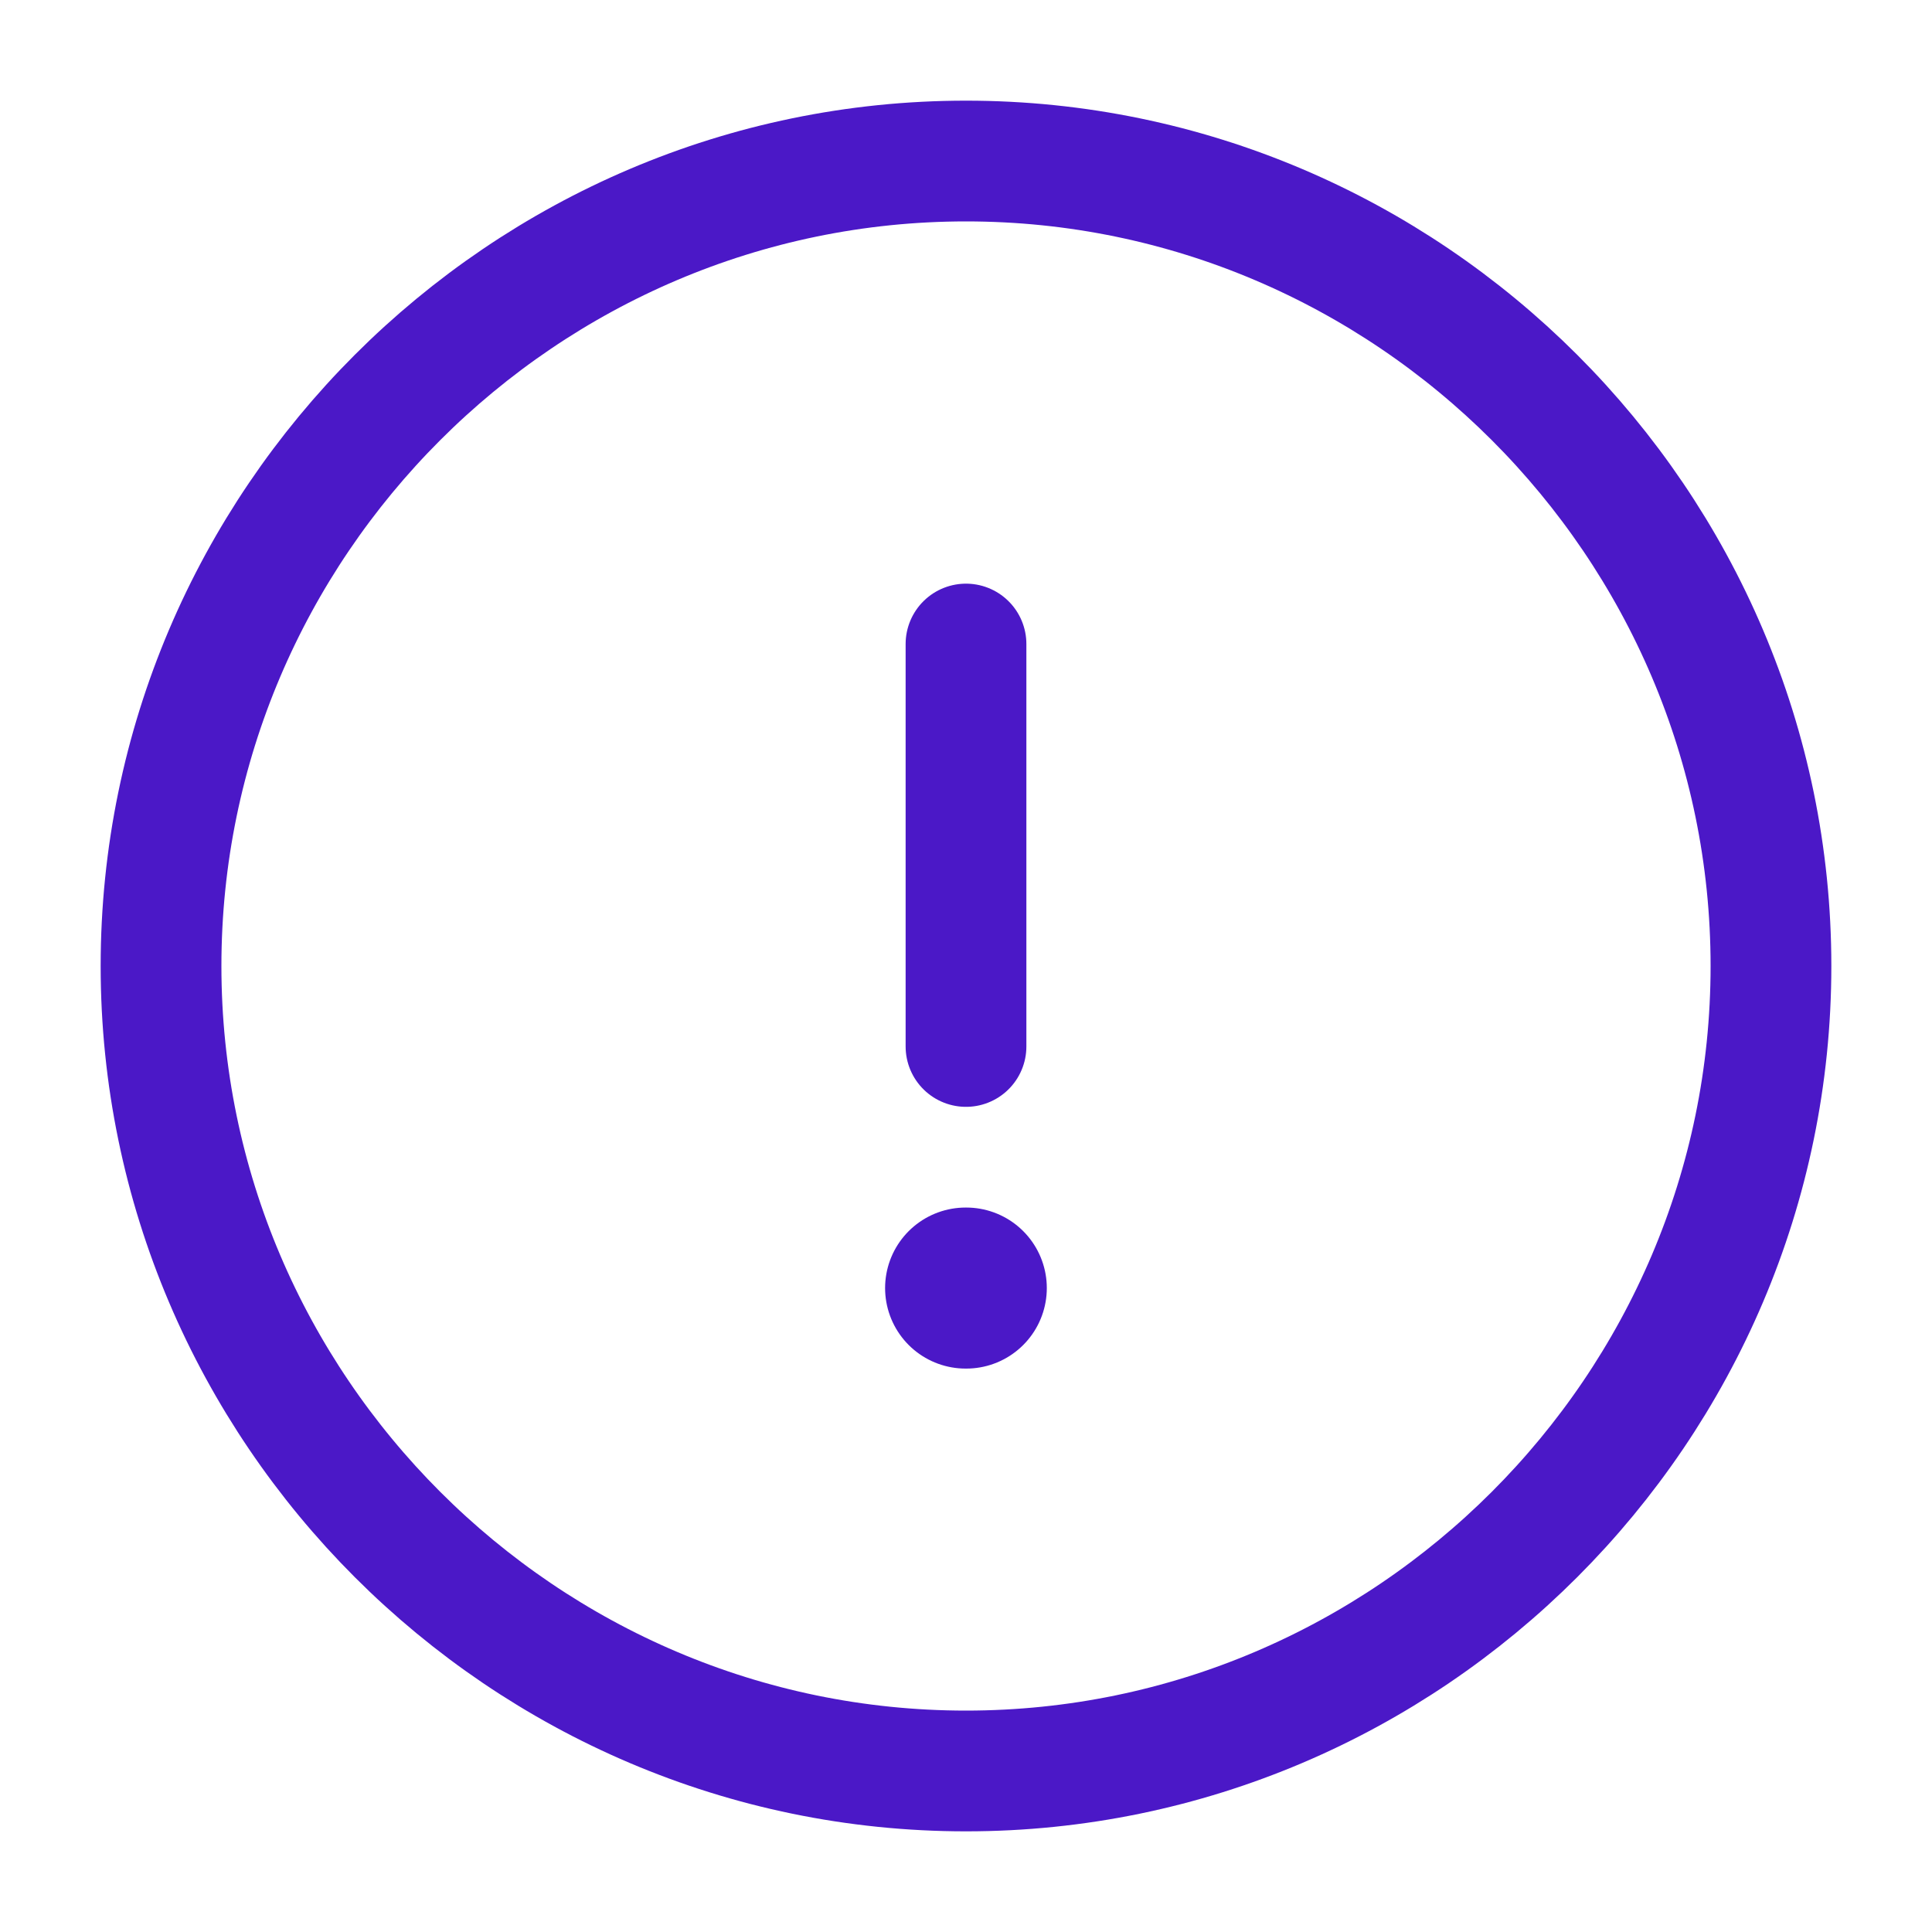
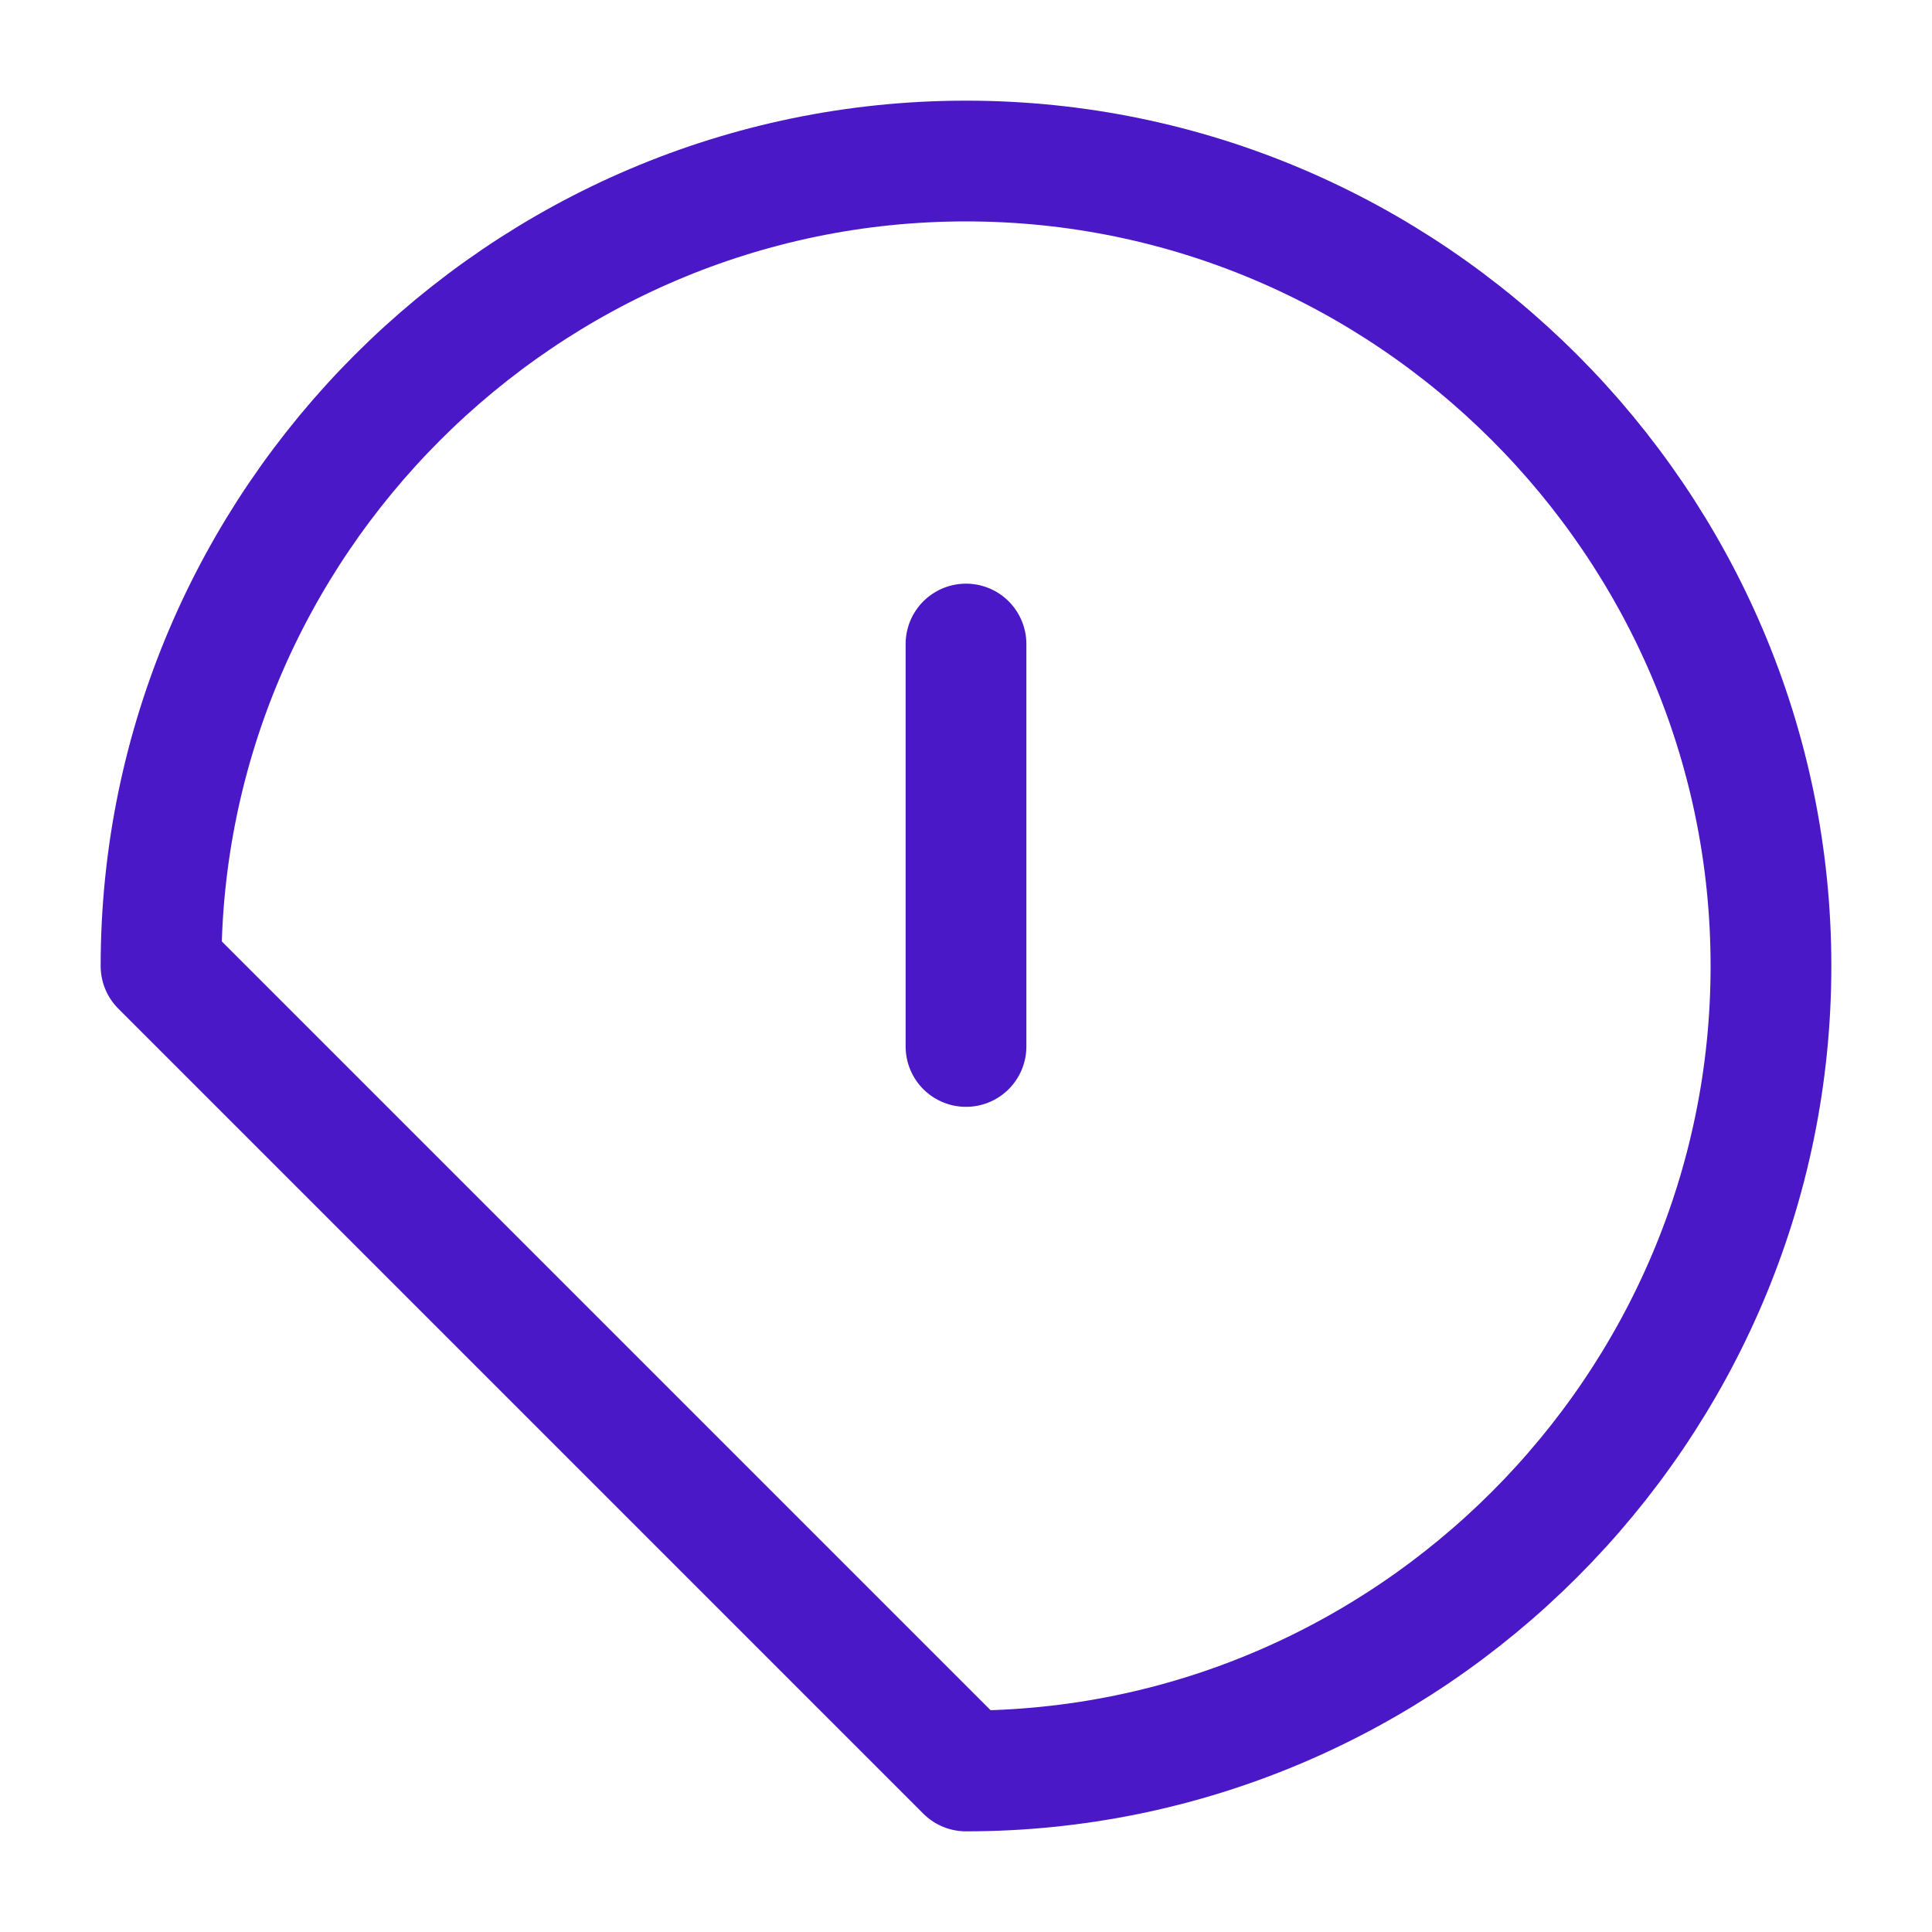
<svg xmlns="http://www.w3.org/2000/svg" width="20" height="20" viewBox="0 0 20 20" fill="none">
-   <path d="M10 18.333C14.583 18.333 18.333 14.583 18.333 10C18.333 5.417 14.583 1.667 10 1.667C5.417 1.667 1.667 5.417 1.667 10C1.667 14.583 5.417 18.333 10 18.333Z" stroke="#4B18C7" stroke-width="1.25" stroke-linecap="round" stroke-linejoin="round" />
+   <path d="M10 18.333C14.583 18.333 18.333 14.583 18.333 10C18.333 5.417 14.583 1.667 10 1.667C5.417 1.667 1.667 5.417 1.667 10Z" stroke="#4B18C7" stroke-width="1.25" stroke-linecap="round" stroke-linejoin="round" />
  <path d="M10 6.667V10.833" stroke="#4B18C7" stroke-width="1.25" stroke-linecap="round" stroke-linejoin="round" />
-   <path d="M9.996 13.334H10.003" stroke="#4B18C7" stroke-width="1.667" stroke-linecap="round" stroke-linejoin="round" />
</svg>